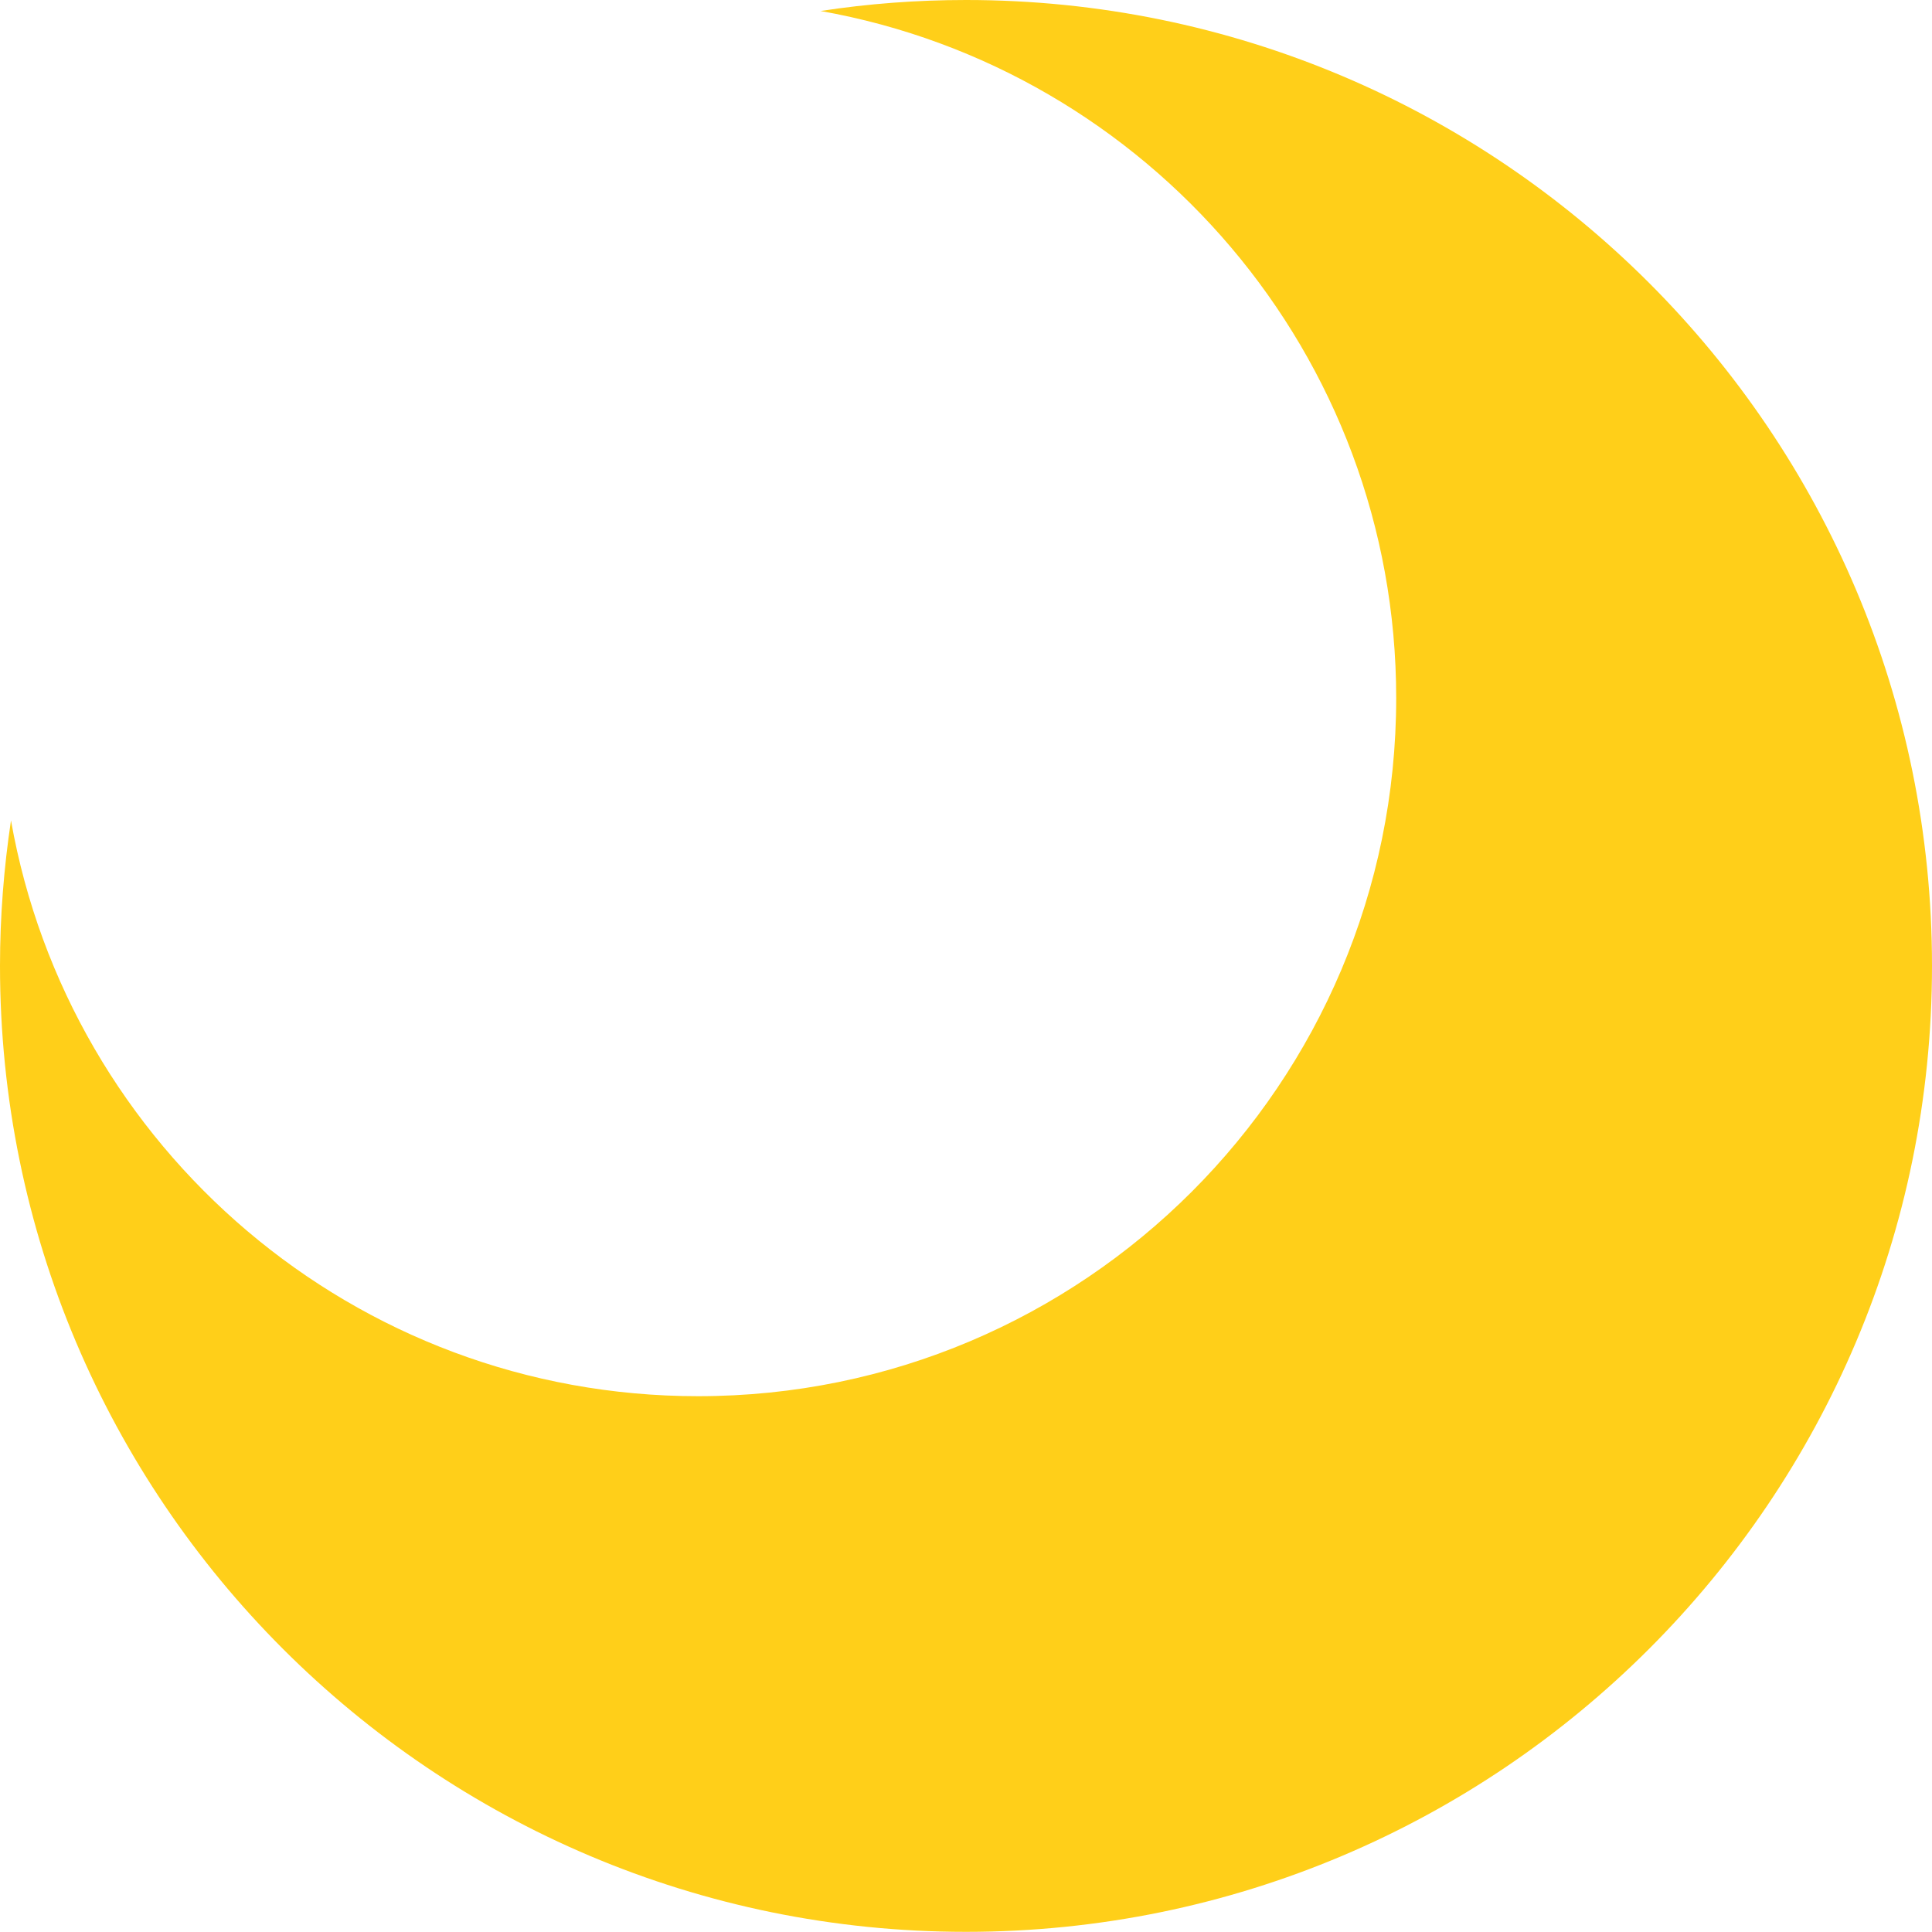
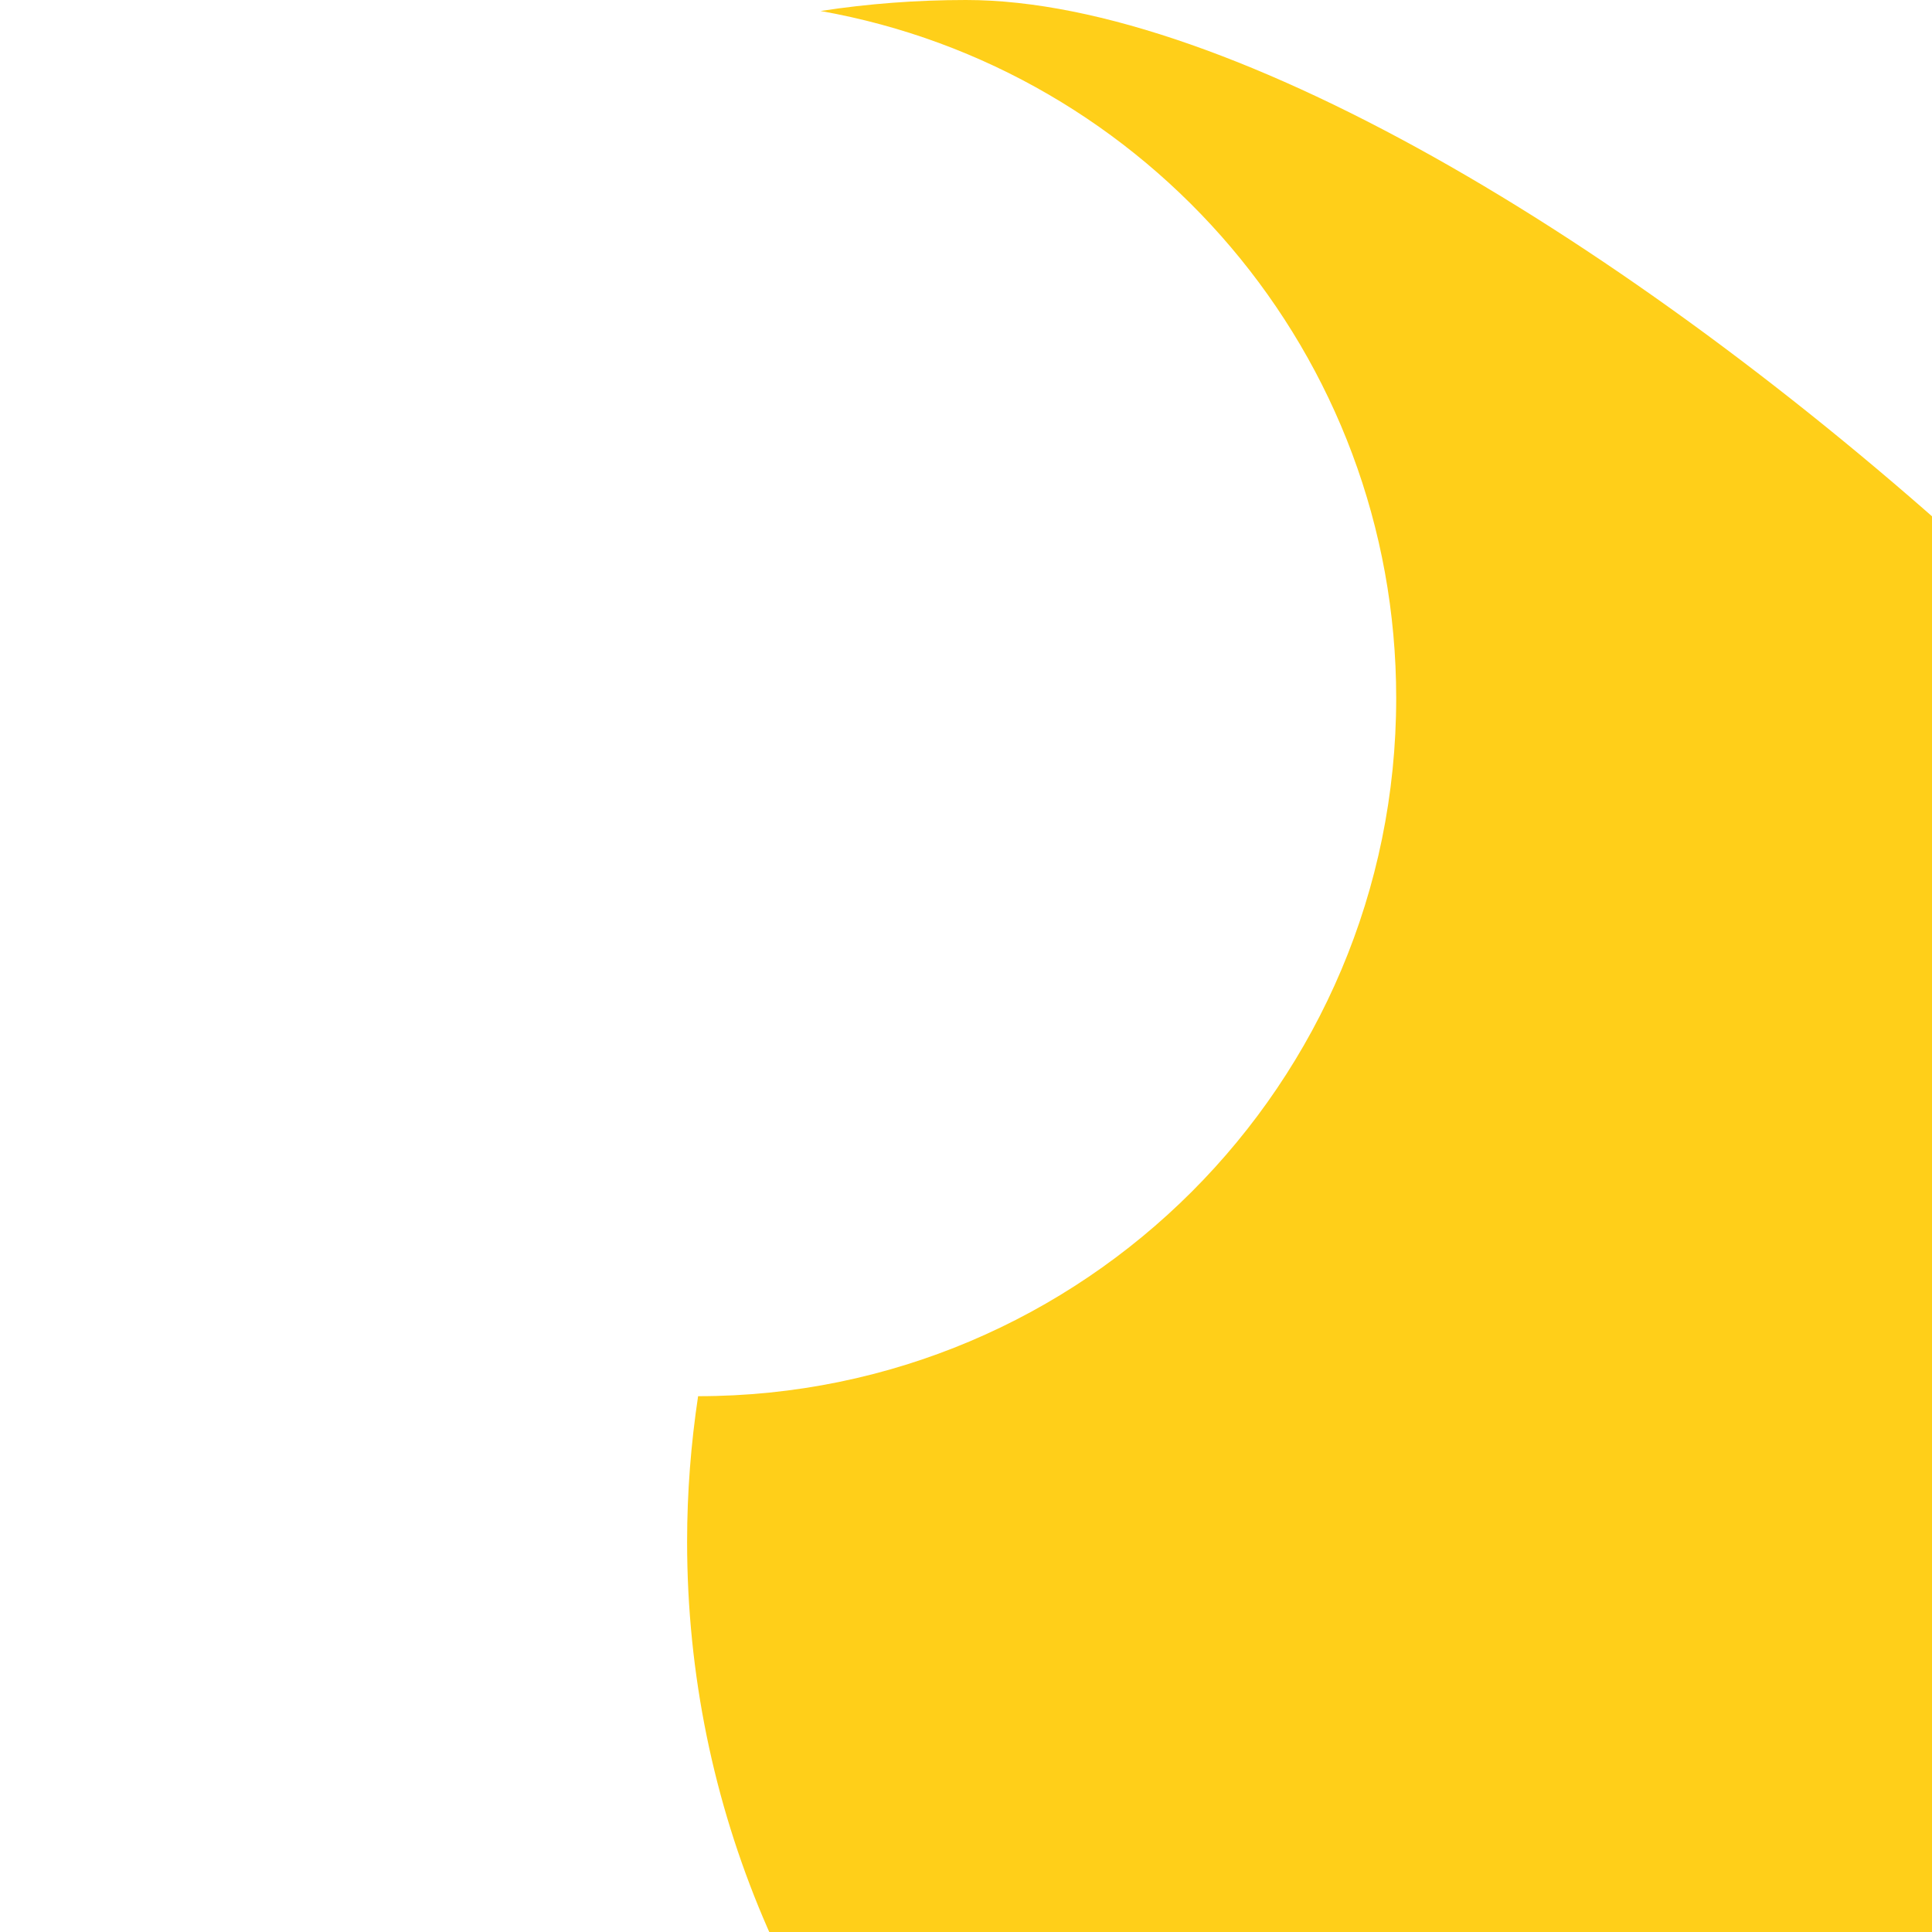
<svg xmlns="http://www.w3.org/2000/svg" id="_レイヤー_2" data-name="レイヤー 2" viewBox="0 0 124.76 124.76">
  <defs>
    <style>
      .cls-1 {
        fill: #ffcf19;
      }
    </style>
  </defs>
  <g id="_デザイン" data-name="デザイン">
-     <path class="cls-1" d="M62.38,0c-3.19,0-6.33,.24-9.39,.71,21.12,3.74,37.17,22.18,37.17,44.37,0,24.9-20.18,45.08-45.08,45.08C22.88,90.16,4.44,74.11,.71,52.98c-.46,3.06-.71,6.2-.71,9.39,0,34.45,27.93,62.38,62.38,62.38s62.38-27.93,62.38-62.38S96.83,0,62.38,0Z" />
+     <path class="cls-1" d="M62.38,0c-3.19,0-6.33,.24-9.39,.71,21.12,3.74,37.17,22.18,37.17,44.37,0,24.9-20.18,45.08-45.08,45.08c-.46,3.06-.71,6.2-.71,9.39,0,34.45,27.93,62.38,62.38,62.38s62.38-27.93,62.38-62.38S96.83,0,62.38,0Z" />
  </g>
</svg>